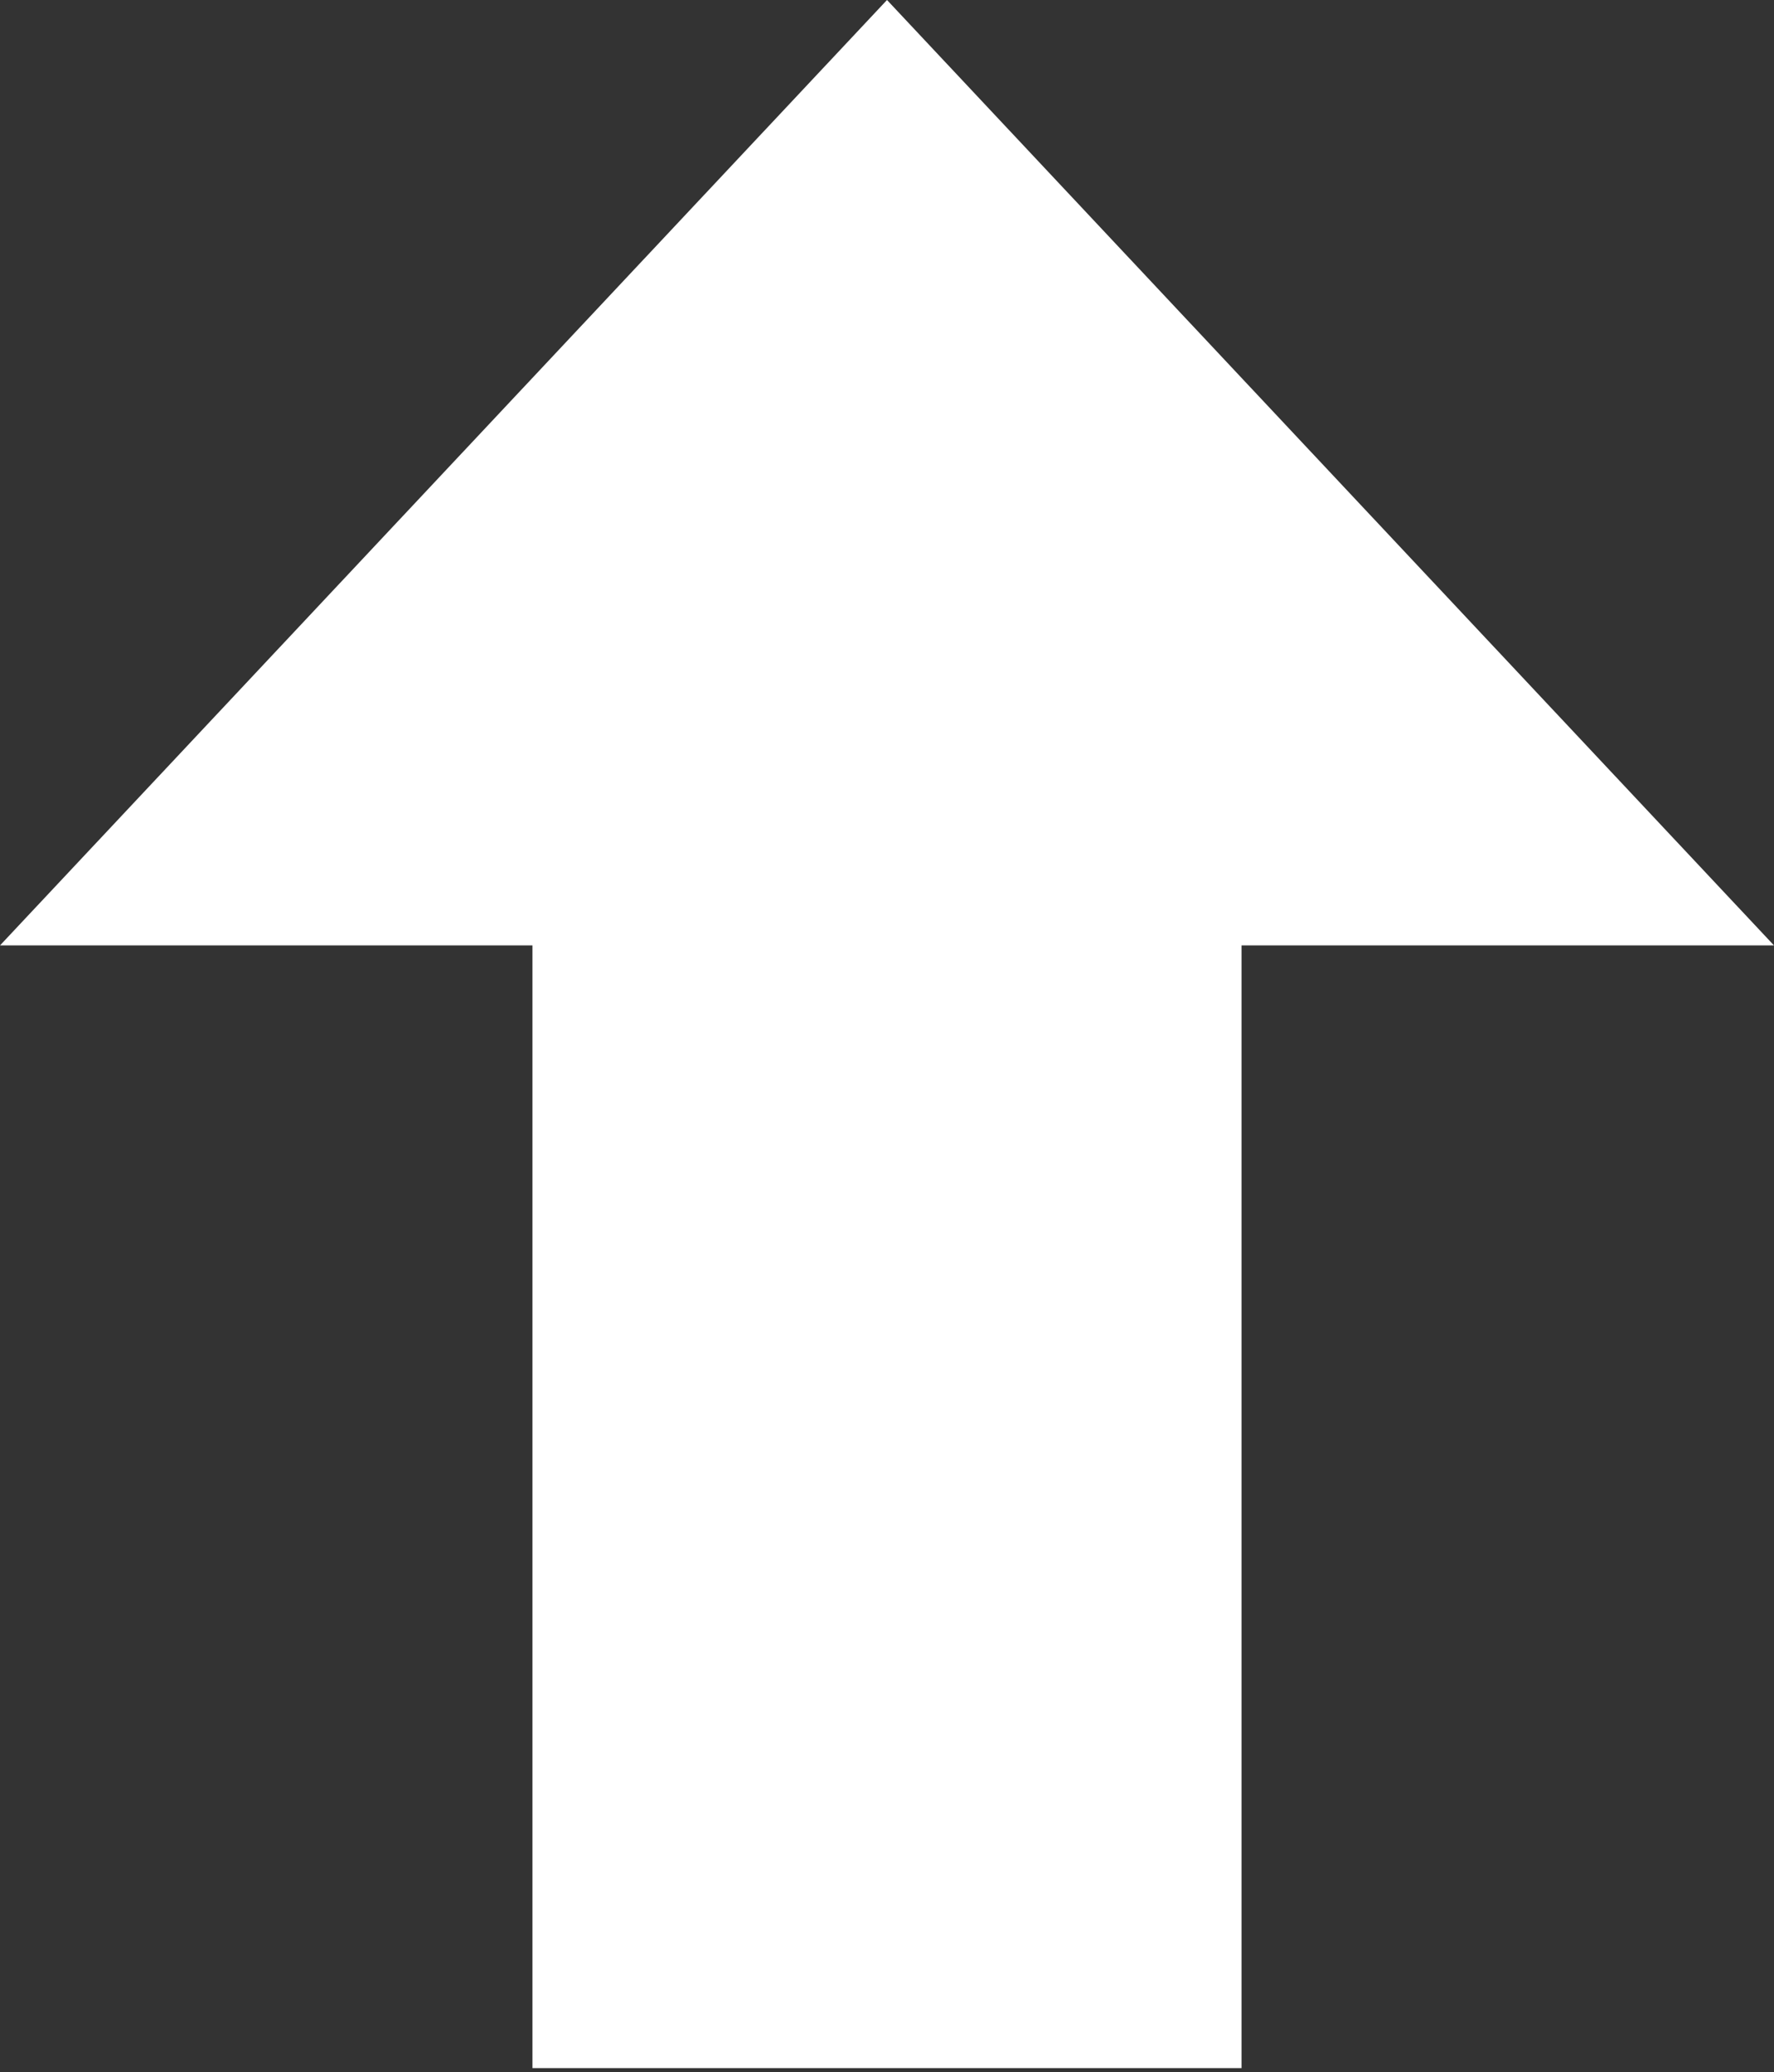
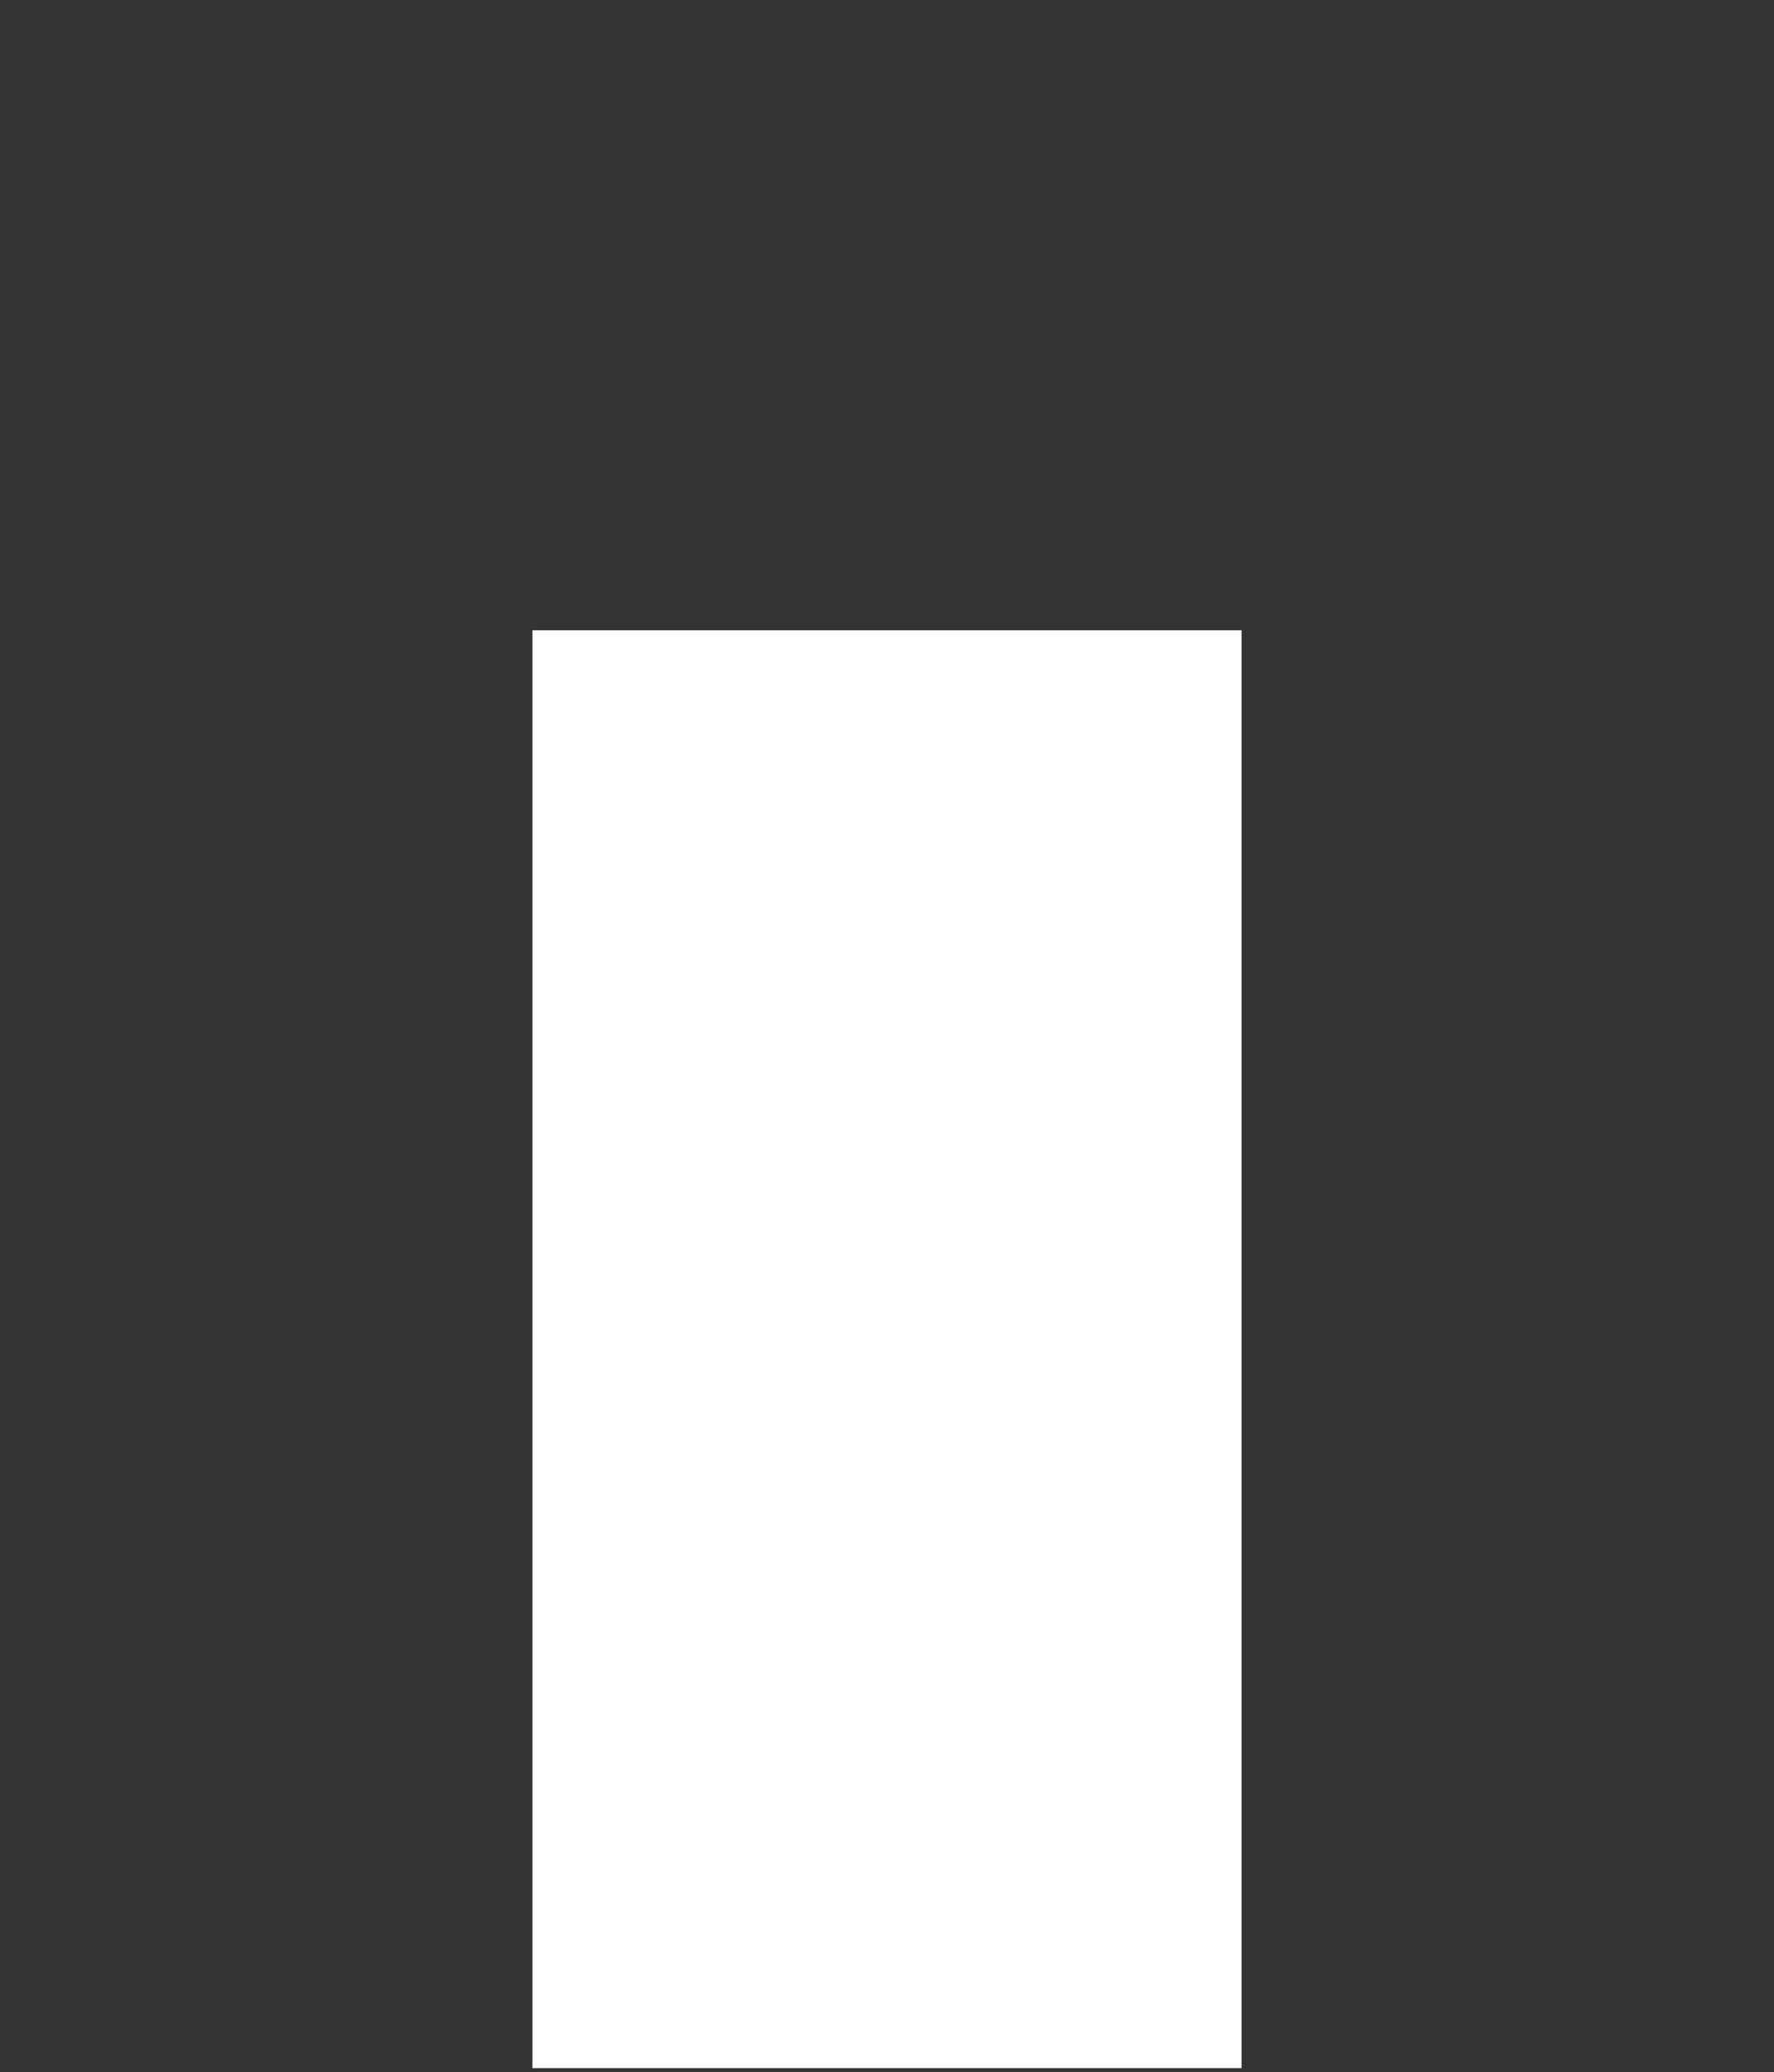
<svg xmlns="http://www.w3.org/2000/svg" width="125" height="146" viewBox="0 0 125 146" fill="none">
  <rect x="0" y="0" width="125" height="146" fill="#333333" stroke="none" />
  <rect x="37.518" y="44.412" width="49.963" height="101.314" fill="white" />
-   <path d="M62.5 0L125 66.618H-0L62.5 0Z" fill="white" />
</svg>